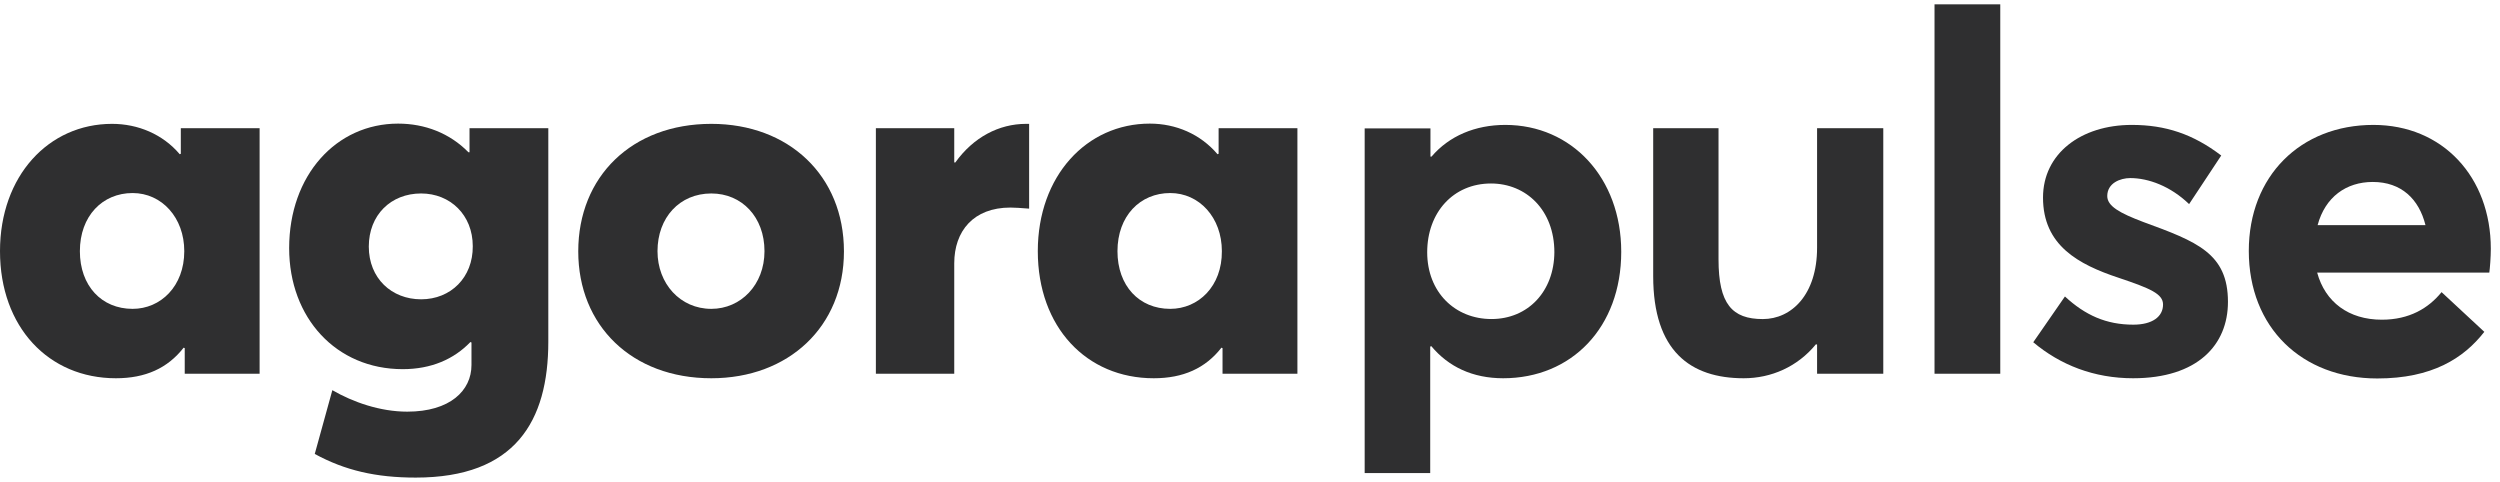
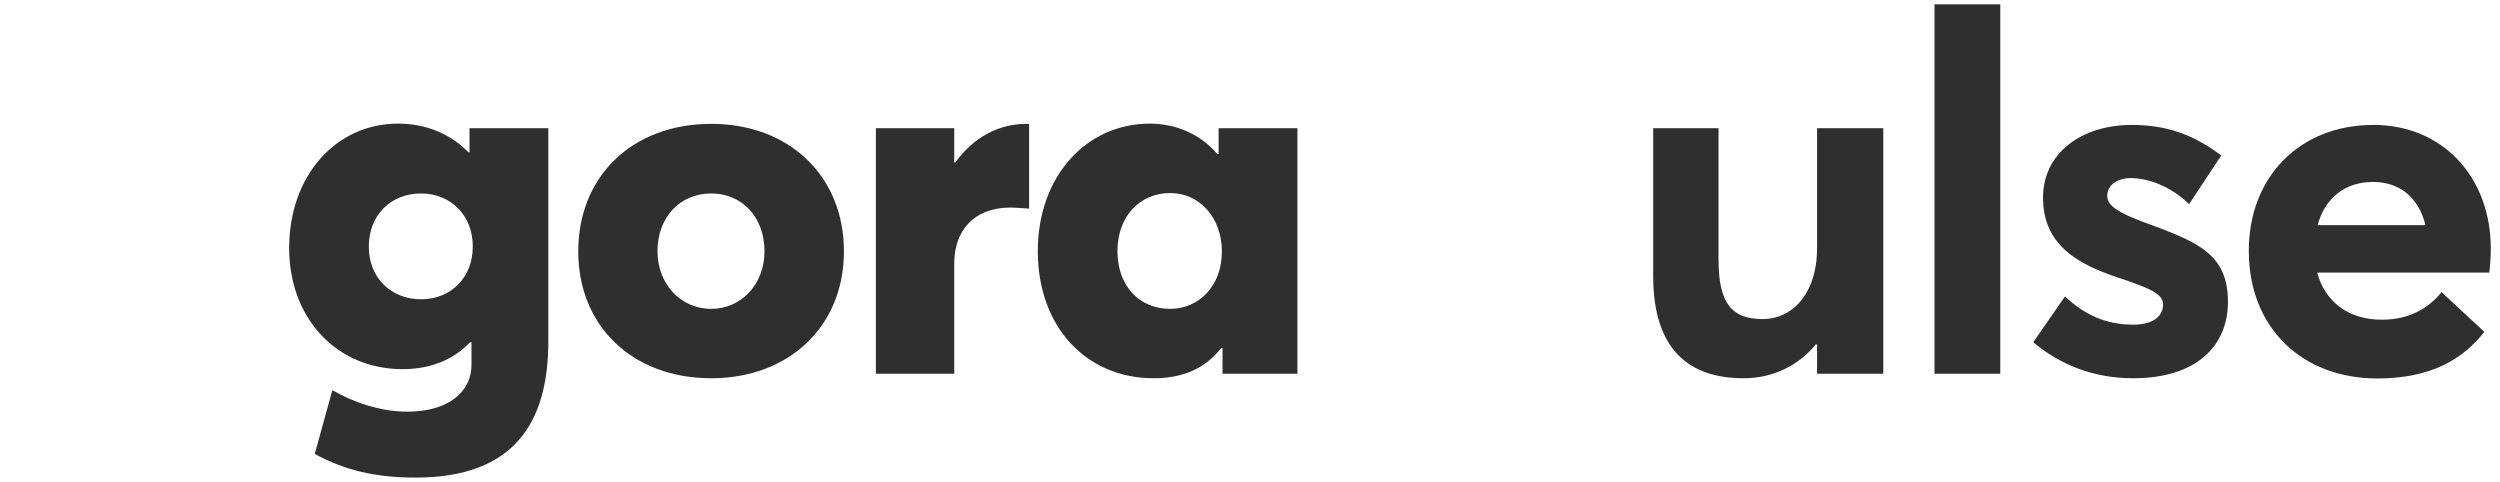
<svg xmlns="http://www.w3.org/2000/svg" width="83" height="16" viewBox="0 0 83 16" fill="none">
  <g clip-path="url(#clip0_375_5818)">
-     <path d="M3.848 12.558C4.828 12.558 5.563 12.227 6.097 11.543L6.133 11.557V12.407H8.619V4.256H6.003V5.106L5.967 5.12C5.405 4.457 4.583 4.112 3.719 4.112C1.614 4.112 0 5.84 0 8.339C0 10.859 1.614 12.558 3.848 12.558ZM4.403 10.254C3.373 10.254 2.652 9.491 2.652 8.339C2.652 7.172 3.401 6.409 4.403 6.409C5.369 6.409 6.118 7.223 6.118 8.339C6.118 9.505 5.333 10.254 4.403 10.254Z" fill="#2F2F30" />
    <path d="M13.801 15.856C17.102 15.856 18.204 13.991 18.204 11.341V4.256H15.588V5.055H15.552C14.932 4.421 14.104 4.104 13.217 4.104C11.163 4.104 9.6 5.818 9.6 8.238C9.6 10.556 11.163 12.256 13.369 12.256C14.32 12.256 15.069 11.925 15.617 11.356L15.653 11.37V12.119C15.653 12.969 14.94 13.667 13.52 13.667C12.619 13.667 11.718 13.35 11.034 12.954L10.45 15.071C11.452 15.618 12.482 15.856 13.801 15.856ZM13.981 9.937C13.001 9.937 12.244 9.239 12.244 8.187C12.244 7.136 12.979 6.423 13.981 6.423C14.947 6.423 15.696 7.136 15.696 8.173C15.704 9.21 14.969 9.937 13.981 9.937Z" fill="#2F2F30" />
    <path d="M23.616 12.558C26.181 12.558 28.019 10.845 28.019 8.346C28.019 5.833 26.189 4.112 23.616 4.112C20.978 4.112 19.198 5.862 19.198 8.346C19.198 10.809 20.978 12.558 23.616 12.558ZM23.616 10.254C22.585 10.254 21.829 9.419 21.829 8.339C21.829 7.223 22.564 6.423 23.616 6.423C24.632 6.423 25.381 7.208 25.381 8.339C25.381 9.455 24.596 10.254 23.616 10.254Z" fill="#2F2F30" />
    <path d="M29.079 12.407H31.681V8.742C31.681 7.676 32.315 6.891 33.547 6.891C33.684 6.891 33.915 6.906 34.167 6.927V4.112H34.066C33.165 4.112 32.315 4.558 31.717 5.394H31.681V4.256H29.079V12.407Z" fill="#2F2F30" />
    <path d="M38.303 12.558C39.283 12.558 40.019 12.227 40.552 11.543L40.588 11.557V12.407H43.074V4.256H40.458V5.105L40.422 5.12C39.853 4.45 39.038 4.104 38.174 4.104C36.077 4.104 34.455 5.84 34.455 8.339C34.455 10.859 36.069 12.558 38.303 12.558ZM38.851 10.254C37.821 10.254 37.1 9.491 37.1 8.339C37.1 7.172 37.849 6.409 38.851 6.409C39.817 6.409 40.566 7.222 40.566 8.339C40.574 9.505 39.788 10.254 38.851 10.254Z" fill="#2F2F30" />
-     <path d="M45.3 15.705H47.483V11.507L47.519 11.492C48.089 12.176 48.889 12.558 49.905 12.558C52.175 12.558 53.825 10.873 53.825 8.36C53.825 5.897 52.175 4.147 49.977 4.147C48.975 4.147 48.11 4.515 47.527 5.199H47.491V4.263H45.307V15.705H45.3ZM49.516 10.592C48.312 10.592 47.383 9.706 47.383 8.374C47.383 7.057 48.247 6.092 49.501 6.092C50.669 6.092 51.605 6.977 51.605 8.374C51.598 9.67 50.734 10.592 49.516 10.592Z" fill="#2F2F30" />
    <path d="M57.891 12.558C58.806 12.558 59.678 12.177 60.291 11.428L60.327 11.442V12.407H62.525V4.256H60.327V8.223C60.327 9.786 59.476 10.593 58.525 10.593C57.509 10.593 57.055 10.096 57.055 8.612V4.256H54.886V9.167C54.886 11.658 56.125 12.558 57.891 12.558Z" fill="#2F2F30" />
    <path d="M64.226 12.407H66.409V0.144H64.226V12.407Z" fill="#2F2F30" />
    <path d="M70.819 12.558C72.952 12.558 73.968 11.456 73.968 10.023C73.968 8.41 72.938 8.021 71.165 7.373C70.365 7.071 69.961 6.841 69.961 6.509C69.961 6.077 70.394 5.912 70.725 5.912C71.323 5.912 72.058 6.178 72.678 6.776L73.745 5.163C72.808 4.45 71.893 4.147 70.776 4.147C69.089 4.147 67.828 5.098 67.828 6.56C67.828 8.144 68.996 8.778 70.343 9.224C71.395 9.577 71.813 9.757 71.813 10.11C71.813 10.513 71.46 10.779 70.826 10.779C69.925 10.779 69.226 10.463 68.556 9.843L67.504 11.363C68.405 12.119 69.522 12.558 70.819 12.558Z" fill="#2F2F30" />
    <path d="M82.695 8.259C82.695 5.876 81.096 4.147 78.797 4.147C76.375 4.147 74.66 5.847 74.66 8.331C74.66 10.88 76.426 12.565 78.926 12.565C80.743 12.565 81.795 11.896 82.479 11.017L81.06 9.699C80.627 10.232 79.993 10.614 79.078 10.614C77.975 10.614 77.197 10.03 76.93 9.051H82.645C82.667 8.907 82.695 8.526 82.695 8.259ZM78.775 6.041C79.726 6.041 80.31 6.61 80.526 7.474H76.945C77.197 6.538 77.896 6.041 78.775 6.041Z" fill="#2F2F30" />
  </g>
  <defs>
    <clipPath id="clip0_375_5818">
      <rect width="82.695" height="15.712" fill="white" transform="translate(0 0.144)" />
    </clipPath>
  </defs>
</svg>